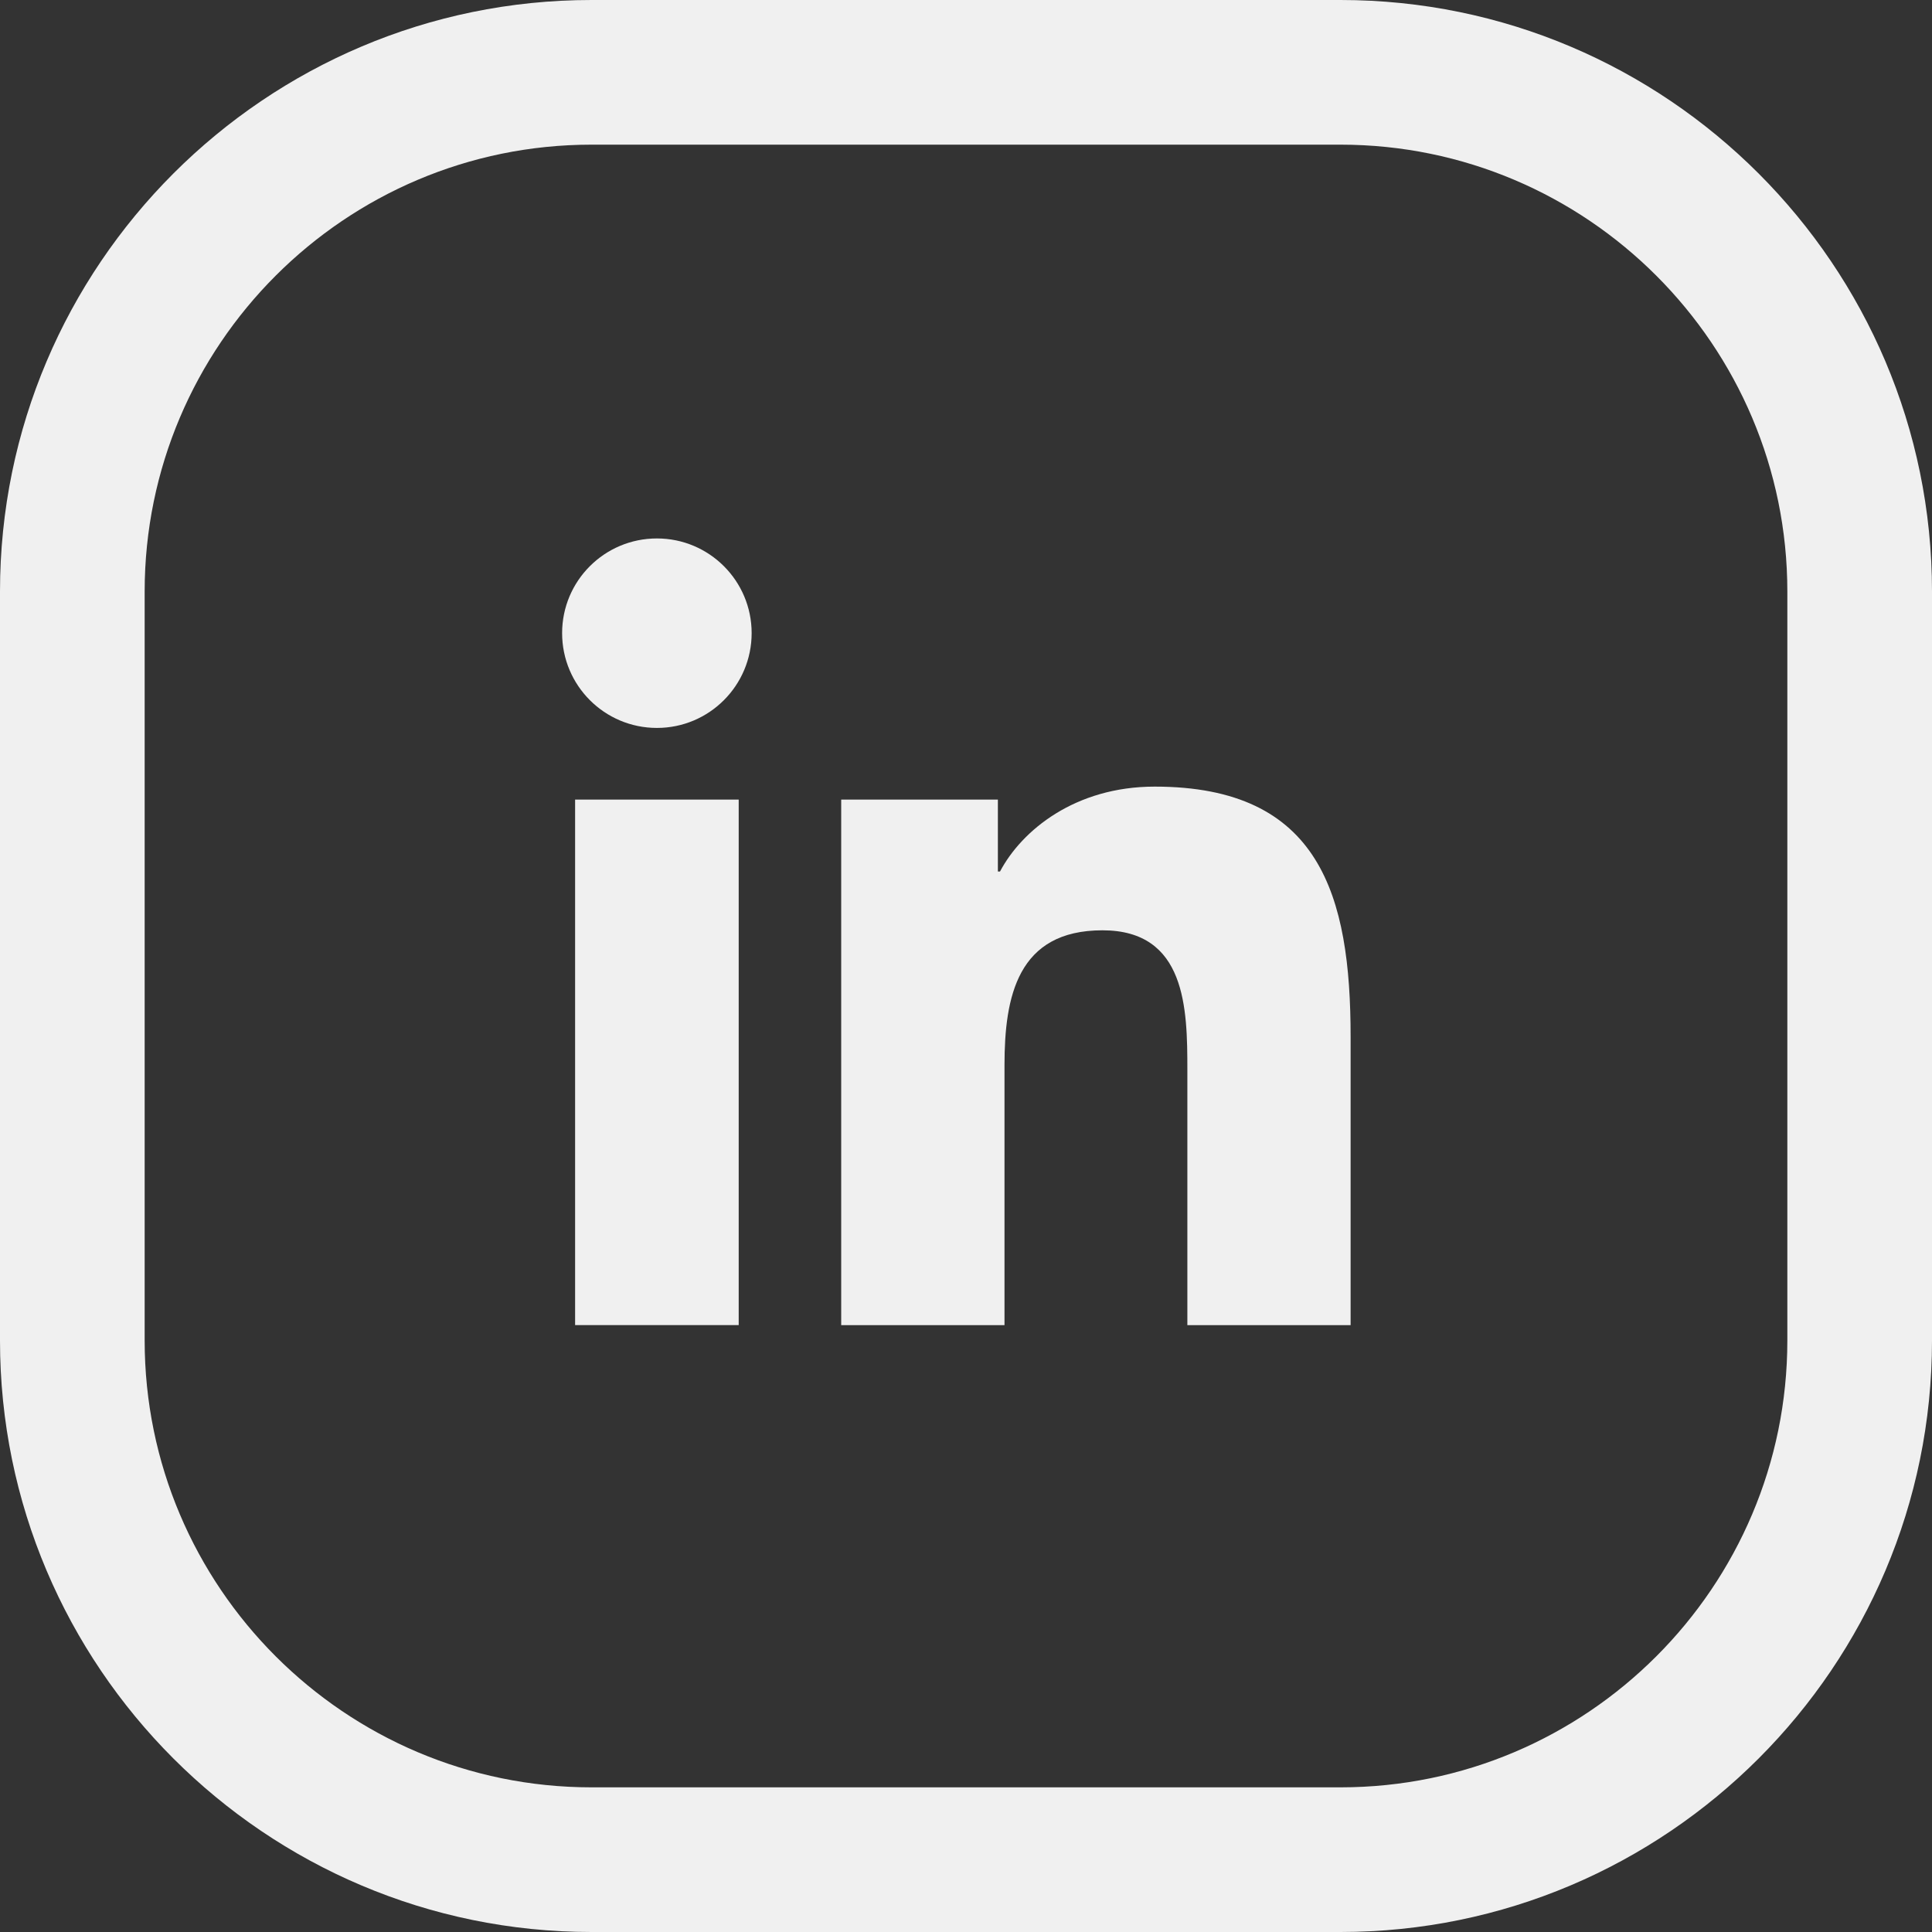
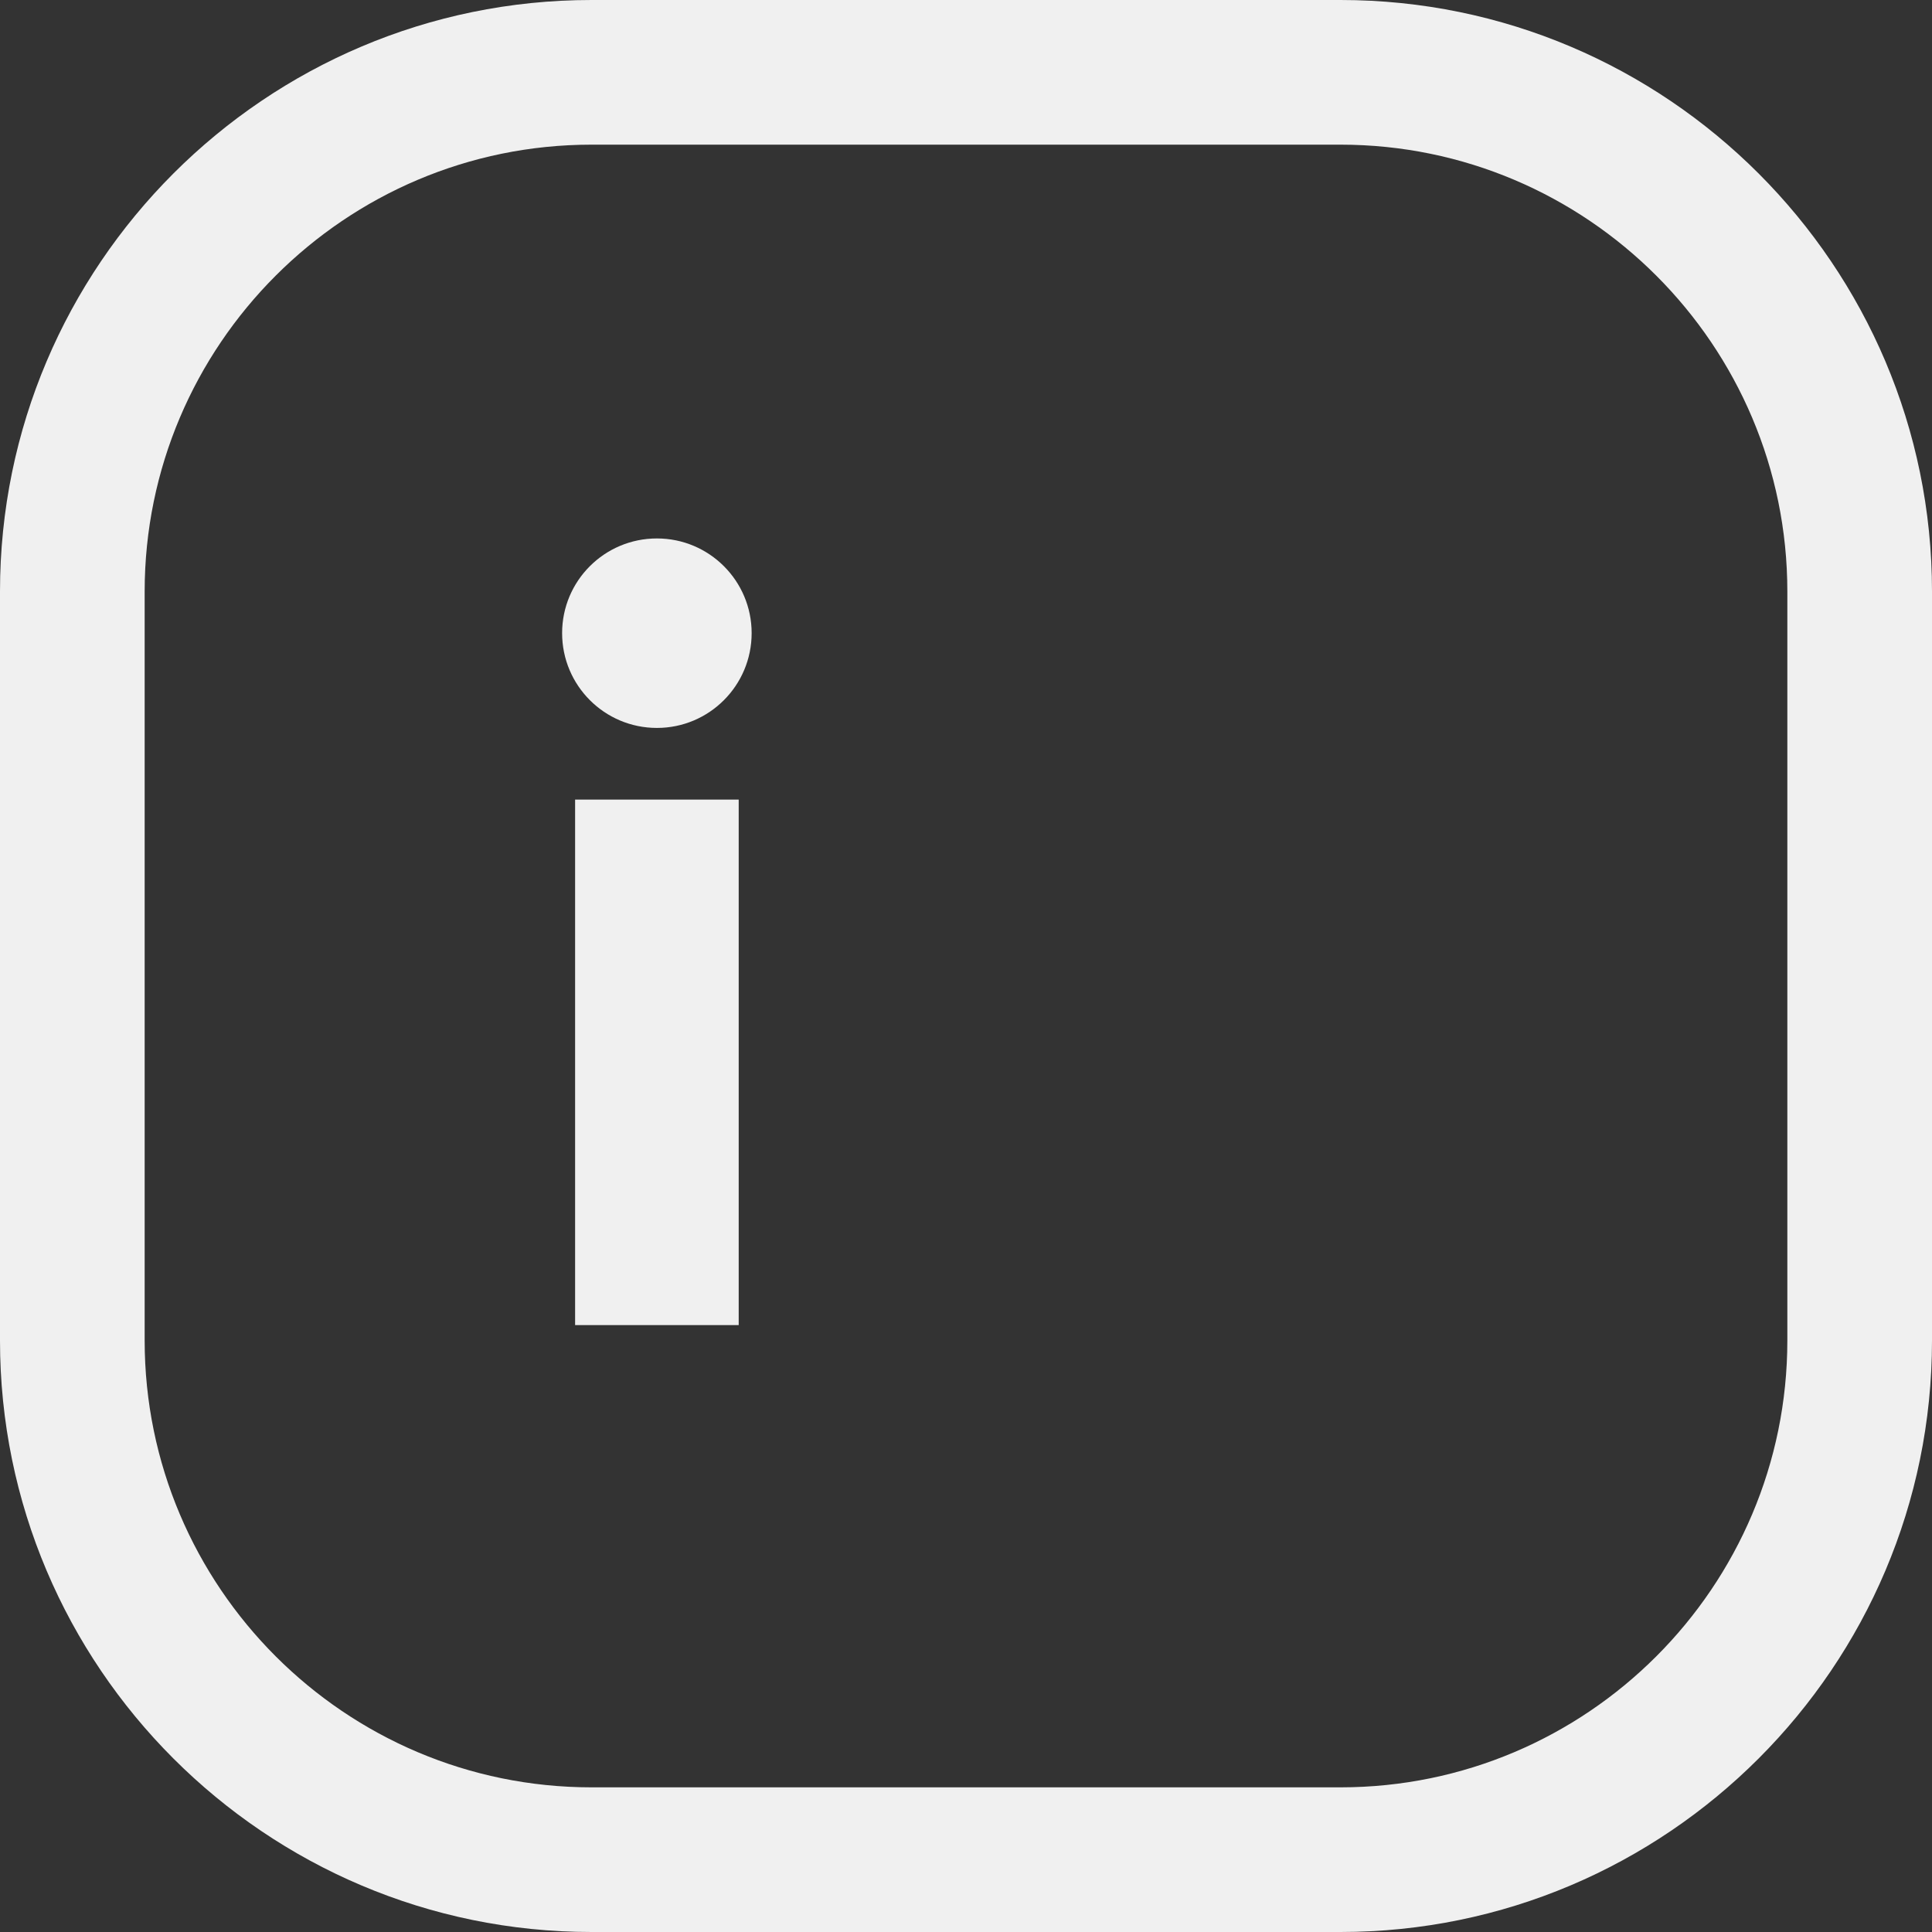
<svg xmlns="http://www.w3.org/2000/svg" width="40" height="40" viewBox="0 0 40 40" fill="none">
  <rect x="0" y="0" width="40" height="40" fill="#333333" stroke="none" />
  <path d="M27.753 40H12.246C5.494 40 0 34.506 0 27.754V12.246C0 5.494 5.494 0 12.246 0H27.753C34.507 0 40 5.494 40 12.246V27.754C40 34.506 34.507 40 27.753 40ZM12.246 2.995C7.145 2.995 2.995 7.145 2.995 12.246V27.753C2.995 32.855 7.145 37.005 12.246 37.005H27.754C32.855 37.005 37.005 32.855 37.005 27.753V12.246C37.005 7.145 32.855 2.995 27.754 2.995H12.246Z" fill="#F0F0F0" />
  <path d="M11.907 16.555H15.294V27.435H11.907V16.555ZM13.601 11.148C14.685 11.148 15.562 12.027 15.562 13.108C15.562 14.191 14.685 15.071 13.601 15.071C12.515 15.071 11.638 14.191 11.638 13.108C11.638 12.027 12.514 11.148 13.601 11.148Z" fill="#F0F0F0" />
-   <path d="M17.416 16.555H20.66V18.044H20.704C21.157 17.188 22.261 16.286 23.907 16.286C27.332 16.286 27.963 18.538 27.963 21.468V27.436H24.583V22.146C24.583 20.884 24.558 19.261 22.825 19.261C21.065 19.261 20.797 20.635 20.797 22.054V27.436H17.416V16.555Z" fill="#F0F0F0" />
</svg>